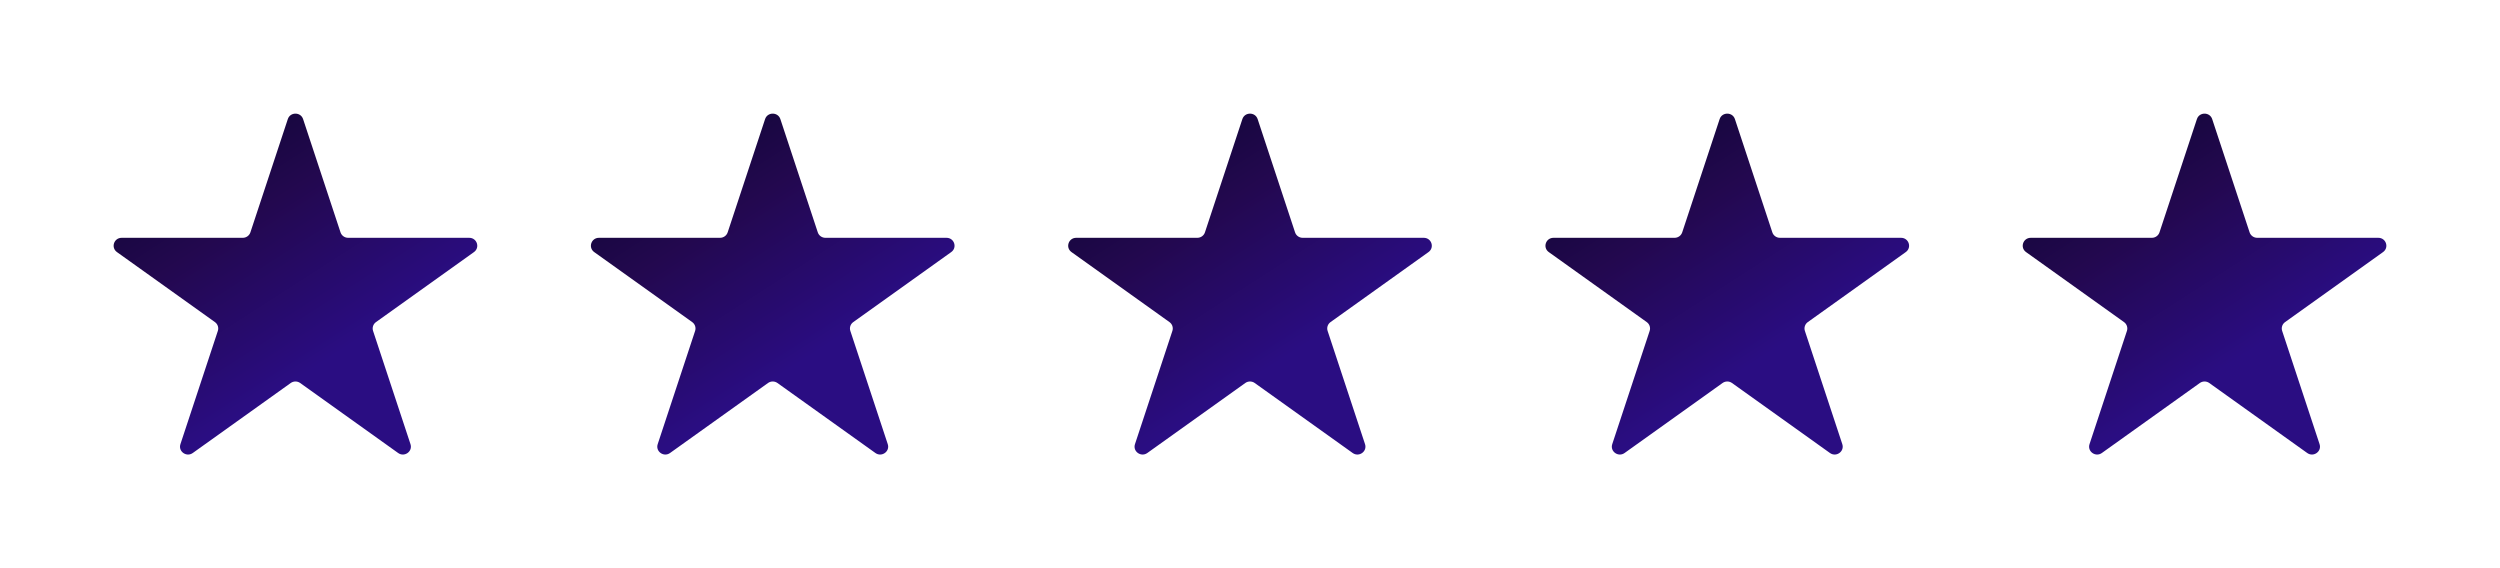
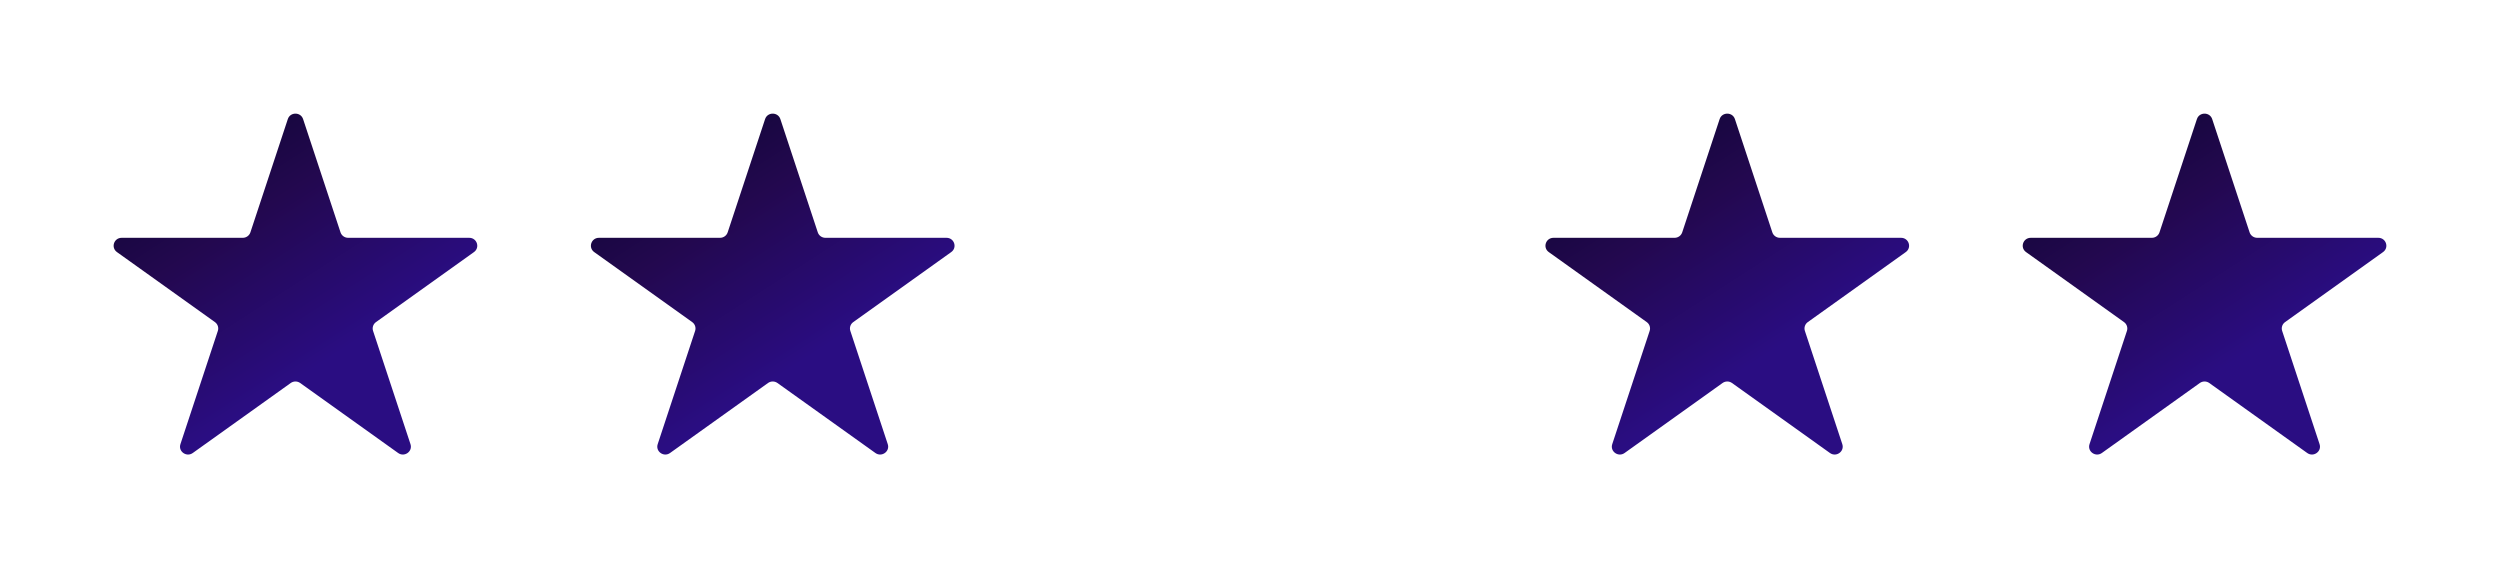
<svg xmlns="http://www.w3.org/2000/svg" width="220" height="50" viewBox="0 0 220 50" fill="none">
  <path d="M25.328 10.48C25.54 9.84 26.46 9.84 26.672 10.48L29.965 20.447C30.059 20.733 30.33 20.927 30.636 20.927H41.292C41.977 20.927 42.261 21.788 41.708 22.184L33.087 28.344C32.839 28.521 32.736 28.834 32.83 29.12L36.123 39.087C36.334 39.727 35.59 40.26 35.036 39.864L26.415 33.704C26.168 33.527 25.832 33.527 25.585 33.704L16.964 39.864C16.41 40.26 15.666 39.727 15.877 39.087L19.17 29.12C19.265 28.834 19.161 28.521 18.913 28.344L10.293 22.184C9.739 21.788 10.023 20.927 10.708 20.927H21.364C21.67 20.927 21.941 20.733 22.035 20.447L25.328 10.48Z" fill="url(#paint0_linear_91_101)" />
  <path d="M67.328 10.48C67.54 9.84 68.46 9.84 68.672 10.48L71.965 20.447C72.059 20.733 72.33 20.927 72.636 20.927H83.292C83.977 20.927 84.261 21.788 83.707 22.184L75.087 28.344C74.839 28.521 74.736 28.834 74.83 29.12L78.123 39.087C78.334 39.727 77.59 40.26 77.036 39.864L68.415 33.704C68.168 33.527 67.832 33.527 67.585 33.704L58.964 39.864C58.41 40.26 57.666 39.727 57.877 39.087L61.17 29.12C61.264 28.834 61.161 28.521 60.913 28.344L52.292 22.184C51.739 21.788 52.023 20.927 52.708 20.927H63.364C63.67 20.927 63.941 20.733 64.035 20.447L67.328 10.48Z" fill="url(#paint1_linear_91_101)" />
-   <path d="M109.328 10.48C109.54 9.84 110.46 9.84 110.672 10.48L113.965 20.447C114.059 20.733 114.33 20.927 114.636 20.927H125.292C125.977 20.927 126.261 21.788 125.707 22.184L117.087 28.344C116.839 28.521 116.736 28.834 116.83 29.12L120.123 39.087C120.334 39.727 119.59 40.26 119.036 39.864L110.415 33.704C110.168 33.527 109.832 33.527 109.585 33.704L100.964 39.864C100.41 40.26 99.666 39.727 99.877 39.087L103.17 29.12C103.264 28.834 103.161 28.521 102.913 28.344L94.293 22.184C93.739 21.788 94.023 20.927 94.708 20.927H105.364C105.67 20.927 105.941 20.733 106.035 20.447L109.328 10.48Z" fill="url(#paint2_linear_91_101)" />
  <path d="M151.328 10.48C151.54 9.84 152.46 9.84 152.672 10.48L155.965 20.447C156.059 20.733 156.33 20.927 156.636 20.927H167.292C167.977 20.927 168.261 21.788 167.707 22.184L159.087 28.344C158.839 28.521 158.736 28.834 158.83 29.12L162.123 39.087C162.334 39.727 161.59 40.26 161.036 39.864L152.415 33.704C152.168 33.527 151.832 33.527 151.585 33.704L142.964 39.864C142.41 40.26 141.666 39.727 141.877 39.087L145.17 29.12C145.264 28.834 145.161 28.521 144.913 28.344L136.293 22.184C135.739 21.788 136.023 20.927 136.708 20.927H147.364C147.67 20.927 147.941 20.733 148.035 20.447L151.328 10.48Z" fill="url(#paint3_linear_91_101)" />
  <path d="M193.328 10.48C193.54 9.84 194.46 9.84 194.672 10.48L197.965 20.447C198.059 20.733 198.33 20.927 198.636 20.927H209.292C209.977 20.927 210.261 21.788 209.707 22.184L201.087 28.344C200.839 28.521 200.736 28.834 200.83 29.12L204.123 39.087C204.334 39.727 203.59 40.26 203.036 39.864L194.415 33.704C194.168 33.527 193.832 33.527 193.585 33.704L184.964 39.864C184.41 40.26 183.666 39.727 183.877 39.087L187.17 29.12C187.264 28.834 187.161 28.521 186.913 28.344L178.293 22.184C177.739 21.788 178.023 20.927 178.708 20.927H189.364C189.67 20.927 189.941 20.733 190.035 20.447L193.328 10.48Z" fill="url(#paint4_linear_91_101)" />
  <defs>
    <linearGradient id="paint0_linear_91_101" x1="42" y1="40" x2="18.986" y2="4.22" gradientUnits="userSpaceOnUse">
      <stop stop-color="#2A0D82" />
      <stop offset="0.333" stop-color="#2A0D82" />
      <stop offset="0.667" stop-color="#23084F" />
      <stop offset="1" stop-color="#08052B" />
    </linearGradient>
    <linearGradient id="paint1_linear_91_101" x1="84" y1="40" x2="60.986" y2="4.22" gradientUnits="userSpaceOnUse">
      <stop stop-color="#2A0D82" />
      <stop offset="0.333" stop-color="#2A0D82" />
      <stop offset="0.667" stop-color="#23084F" />
      <stop offset="1" stop-color="#08052B" />
    </linearGradient>
    <linearGradient id="paint2_linear_91_101" x1="126" y1="40" x2="102.986" y2="4.22" gradientUnits="userSpaceOnUse">
      <stop stop-color="#2A0D82" />
      <stop offset="0.333" stop-color="#2A0D82" />
      <stop offset="0.667" stop-color="#23084F" />
      <stop offset="1" stop-color="#08052B" />
    </linearGradient>
    <linearGradient id="paint3_linear_91_101" x1="168" y1="40" x2="144.986" y2="4.22" gradientUnits="userSpaceOnUse">
      <stop stop-color="#2A0D82" />
      <stop offset="0.333" stop-color="#2A0D82" />
      <stop offset="0.667" stop-color="#23084F" />
      <stop offset="1" stop-color="#08052B" />
    </linearGradient>
    <linearGradient id="paint4_linear_91_101" x1="210" y1="40" x2="186.986" y2="4.22" gradientUnits="userSpaceOnUse">
      <stop stop-color="#2A0D82" />
      <stop offset="0.333" stop-color="#2A0D82" />
      <stop offset="0.667" stop-color="#23084F" />
      <stop offset="1" stop-color="#08052B" />
    </linearGradient>
  </defs>
</svg>